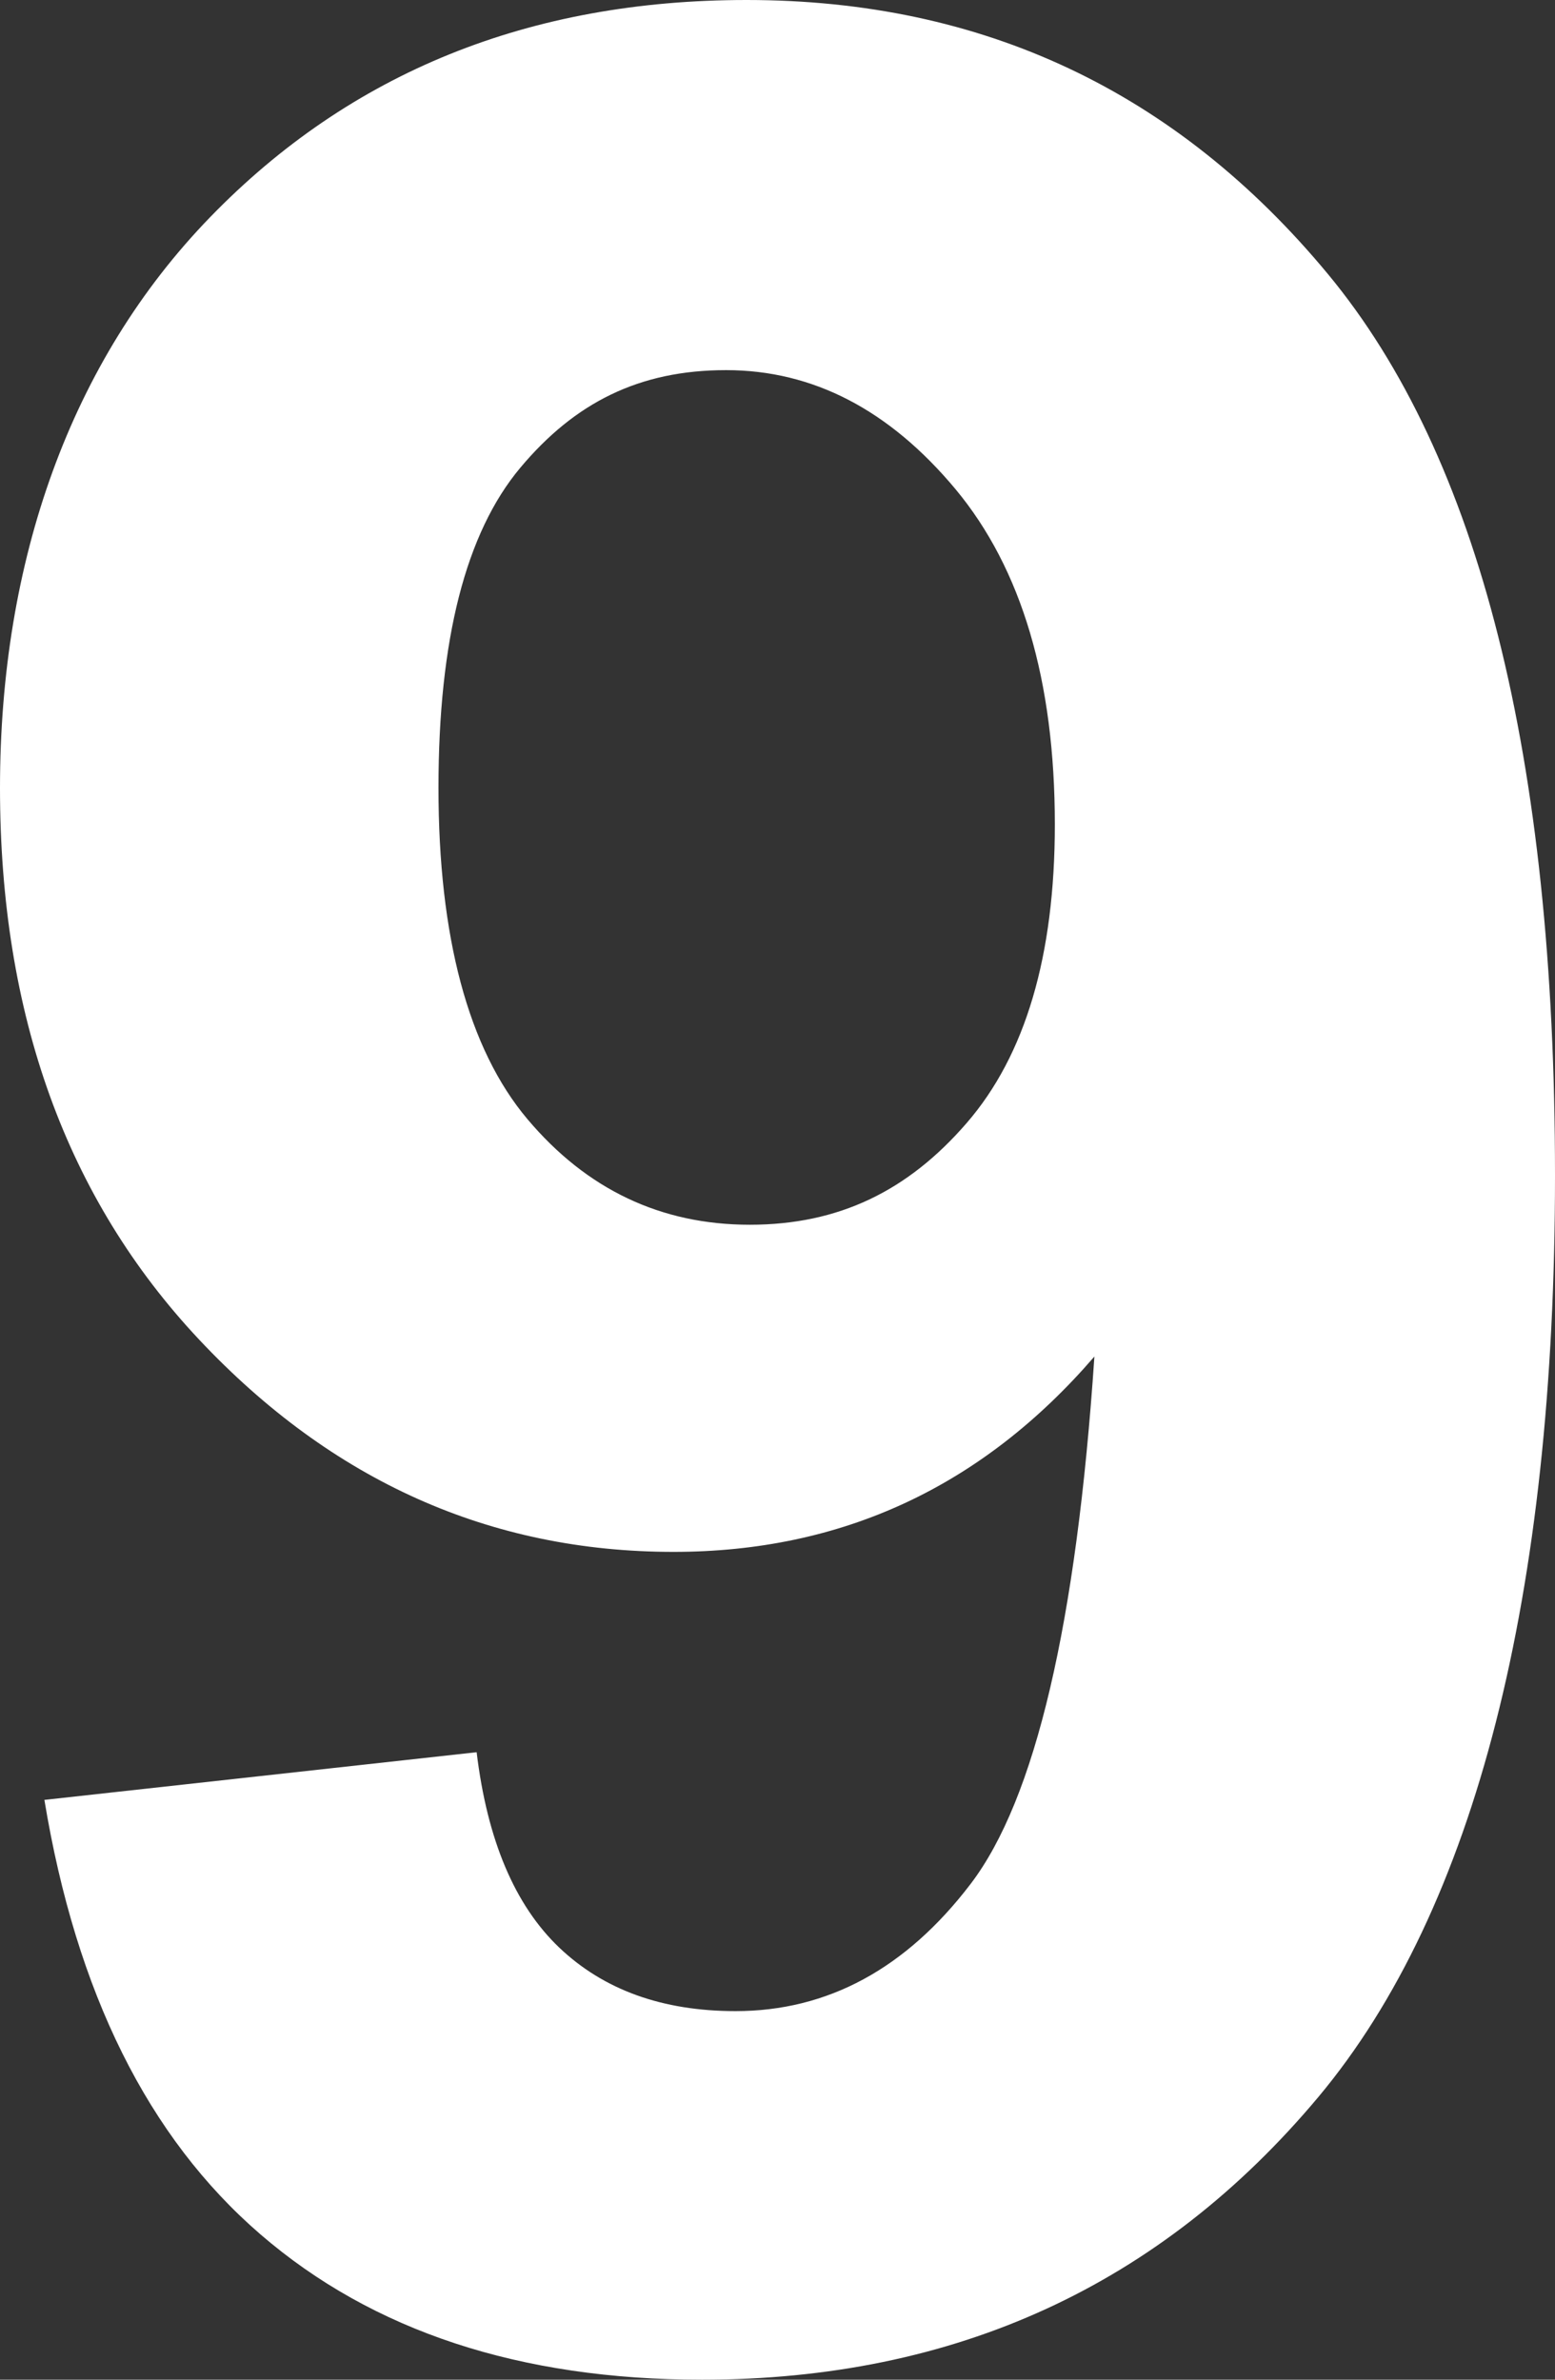
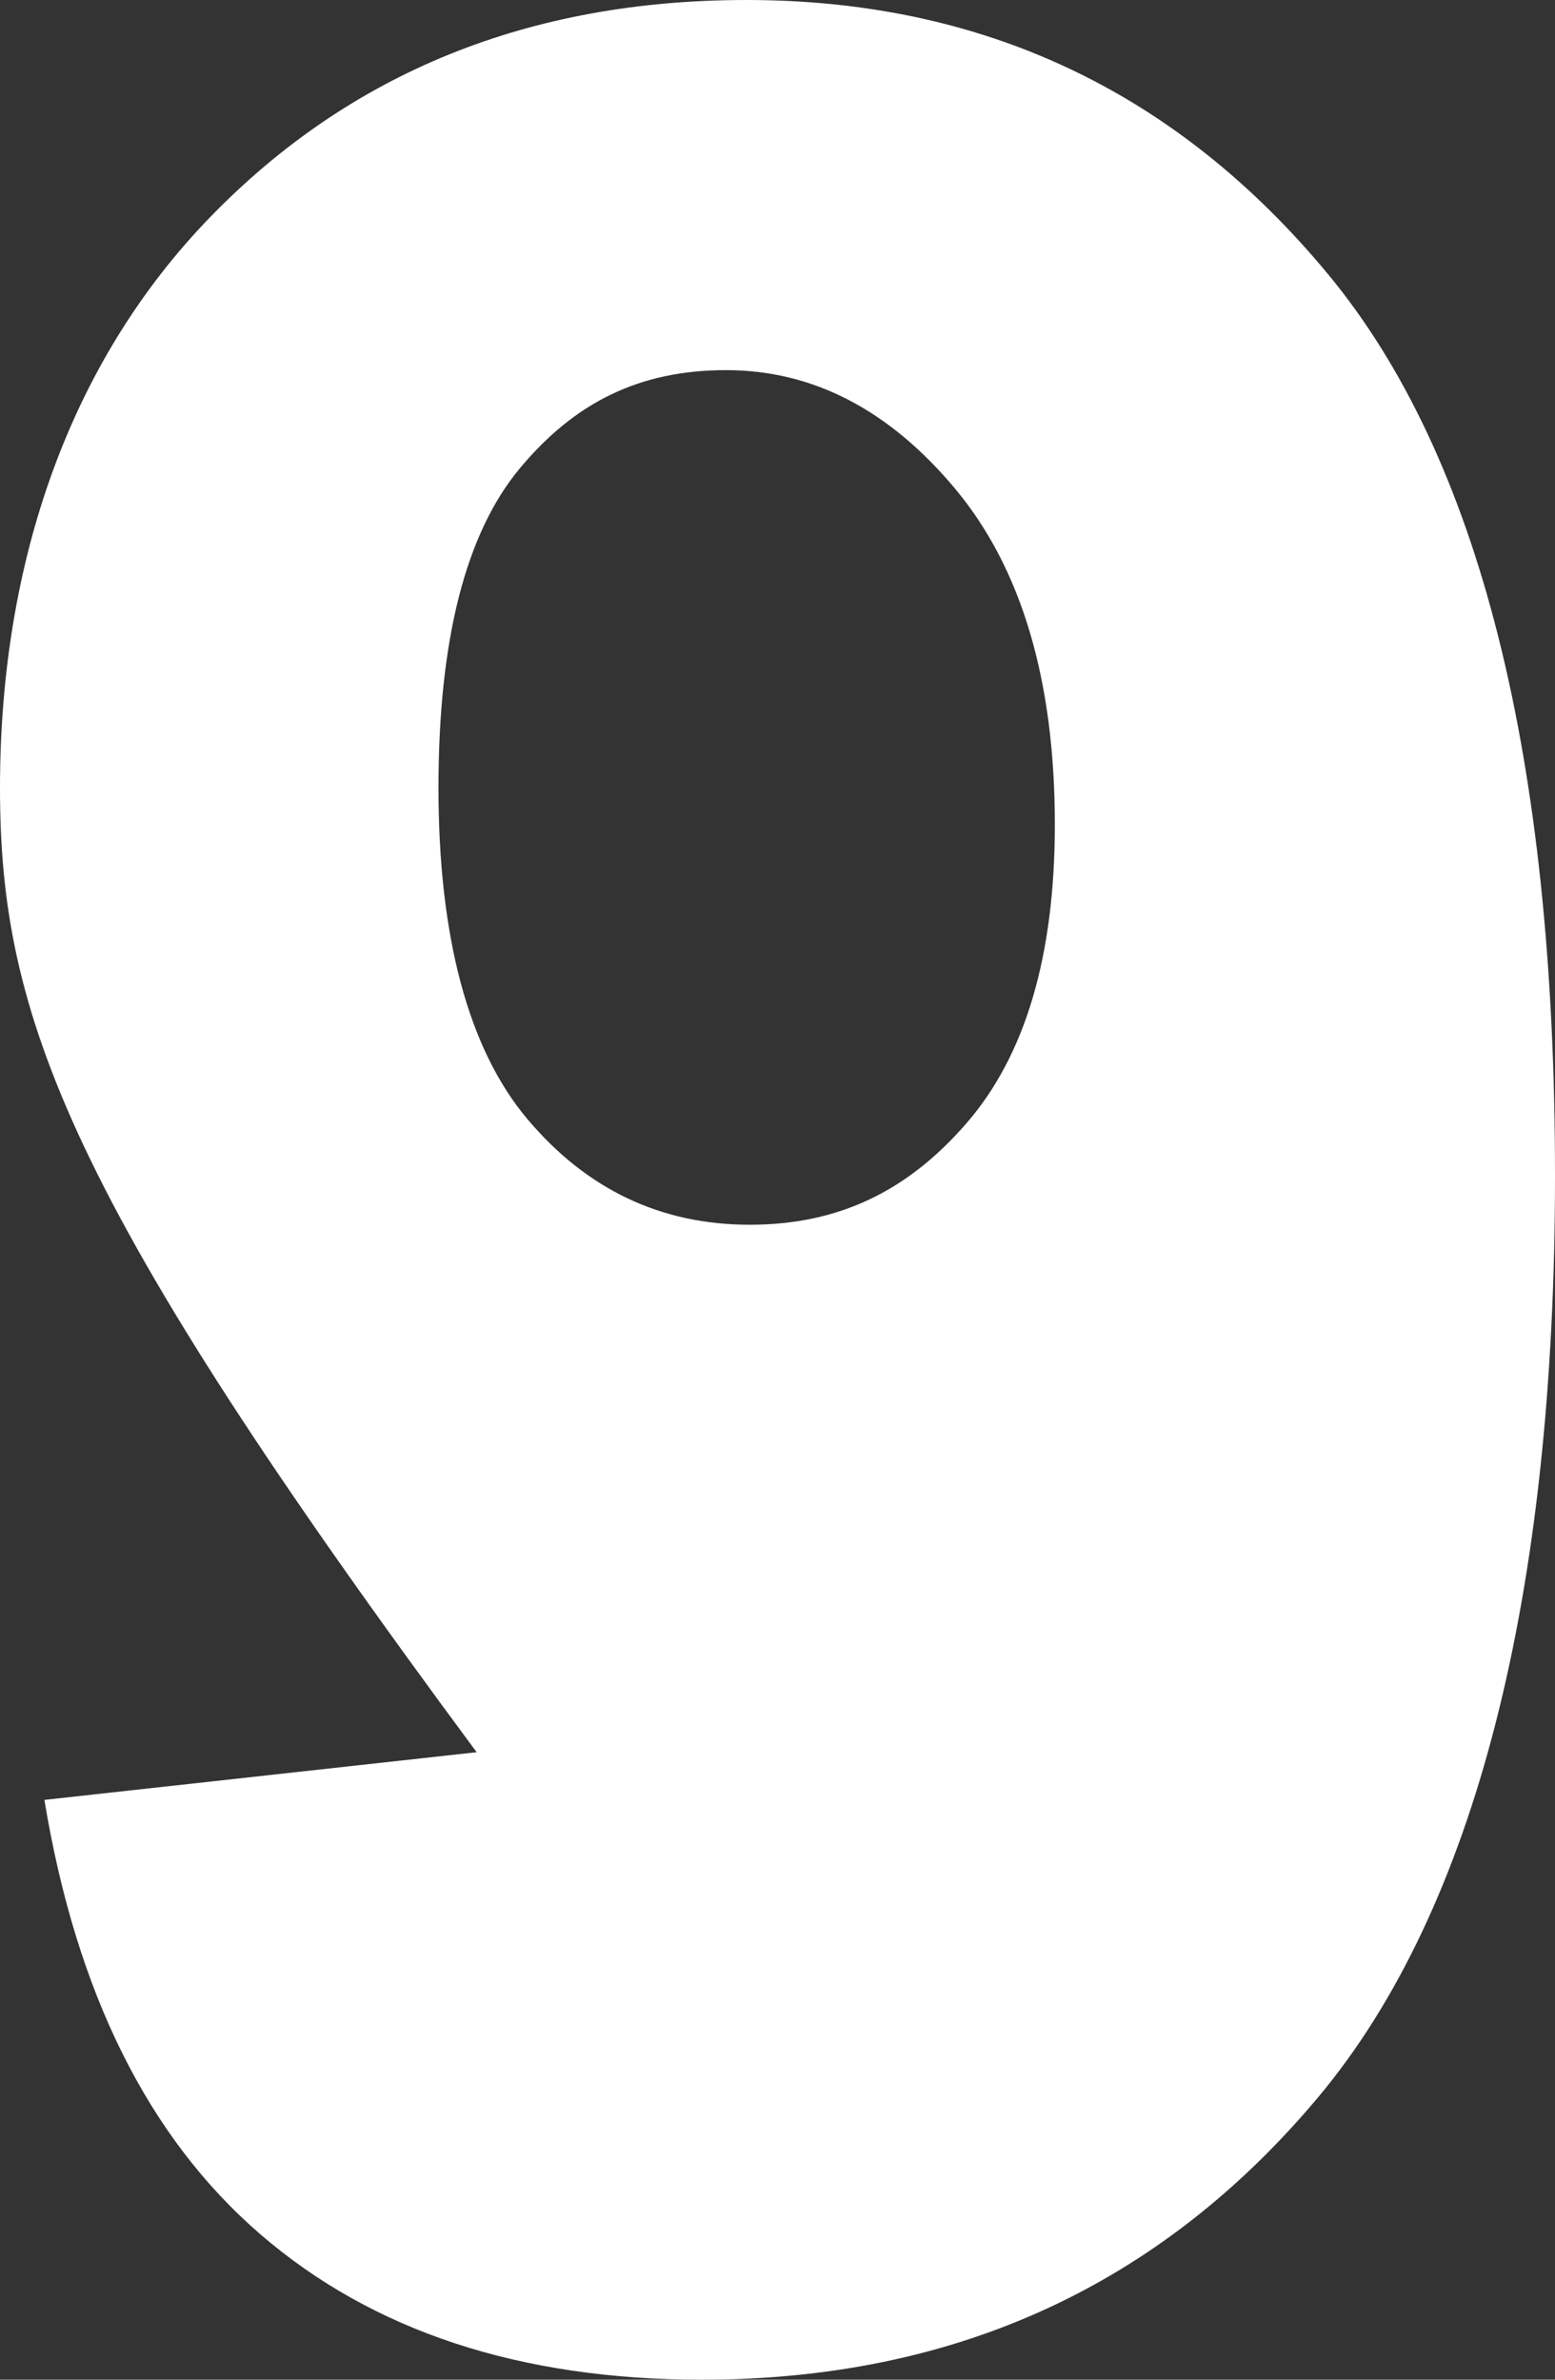
<svg xmlns="http://www.w3.org/2000/svg" id="_レイヤー_2" viewBox="0 0 99.83 152.76">
  <rect x="0" y="0" width="99.83" height="152.76" fill="#333333" stroke="none" />
  <defs>
    <style>.cls-1{fill:#fff;}</style>
  </defs>
  <g id="_レイヤー_1-2">
-     <path class="cls-1" d="m2.86,115.54l27.74-3.06c.68,5.64,2.45,9.82,5.3,12.54,2.86,2.72,6.63,4.08,11.32,4.08,5.91,0,10.94-2.72,15.09-8.16,4.15-5.44,6.8-16.72,7.95-33.86-7.21,8.36-16.21,12.54-27.02,12.54-11.76,0-21.91-4.54-30.44-13.61C4.27,76.94,0,65.13,0,50.58S4.5,23.2,13.51,13.92C22.52,4.64,33.99,0,47.93,0c15.16,0,27.6,5.86,37.32,17.59,9.72,11.73,14.58,31.02,14.58,57.87s-5.07,47.05-15.19,59.15c-10.13,12.1-23.32,18.15-39.57,18.15-11.69,0-21.14-3.11-28.35-9.33-7.21-6.22-11.83-15.52-13.87-27.89Zm64.86-62.61c0-9.24-2.13-16.42-6.37-21.52-4.25-5.1-9.16-7.65-14.74-7.65s-9.71,2.09-13.21,6.27c-3.5,4.18-5.25,11.03-5.25,20.55s1.9,16.74,5.71,21.26c3.81,4.52,8.57,6.78,14.28,6.78s10.15-2.17,13.92-6.53c3.77-4.35,5.66-10.74,5.66-19.17Z" />
+     <path class="cls-1" d="m2.86,115.54l27.74-3.06C4.27,76.94,0,65.13,0,50.58S4.5,23.2,13.51,13.92C22.52,4.64,33.99,0,47.93,0c15.16,0,27.6,5.86,37.32,17.59,9.72,11.73,14.58,31.02,14.58,57.87s-5.07,47.05-15.19,59.15c-10.13,12.1-23.32,18.15-39.57,18.15-11.69,0-21.14-3.11-28.35-9.33-7.21-6.22-11.83-15.52-13.87-27.89Zm64.86-62.61c0-9.24-2.13-16.42-6.37-21.52-4.25-5.1-9.16-7.65-14.74-7.65s-9.71,2.09-13.21,6.27c-3.5,4.18-5.25,11.03-5.25,20.55s1.9,16.74,5.71,21.26c3.81,4.52,8.57,6.78,14.28,6.78s10.15-2.17,13.92-6.53c3.77-4.35,5.66-10.74,5.66-19.17Z" />
  </g>
</svg>